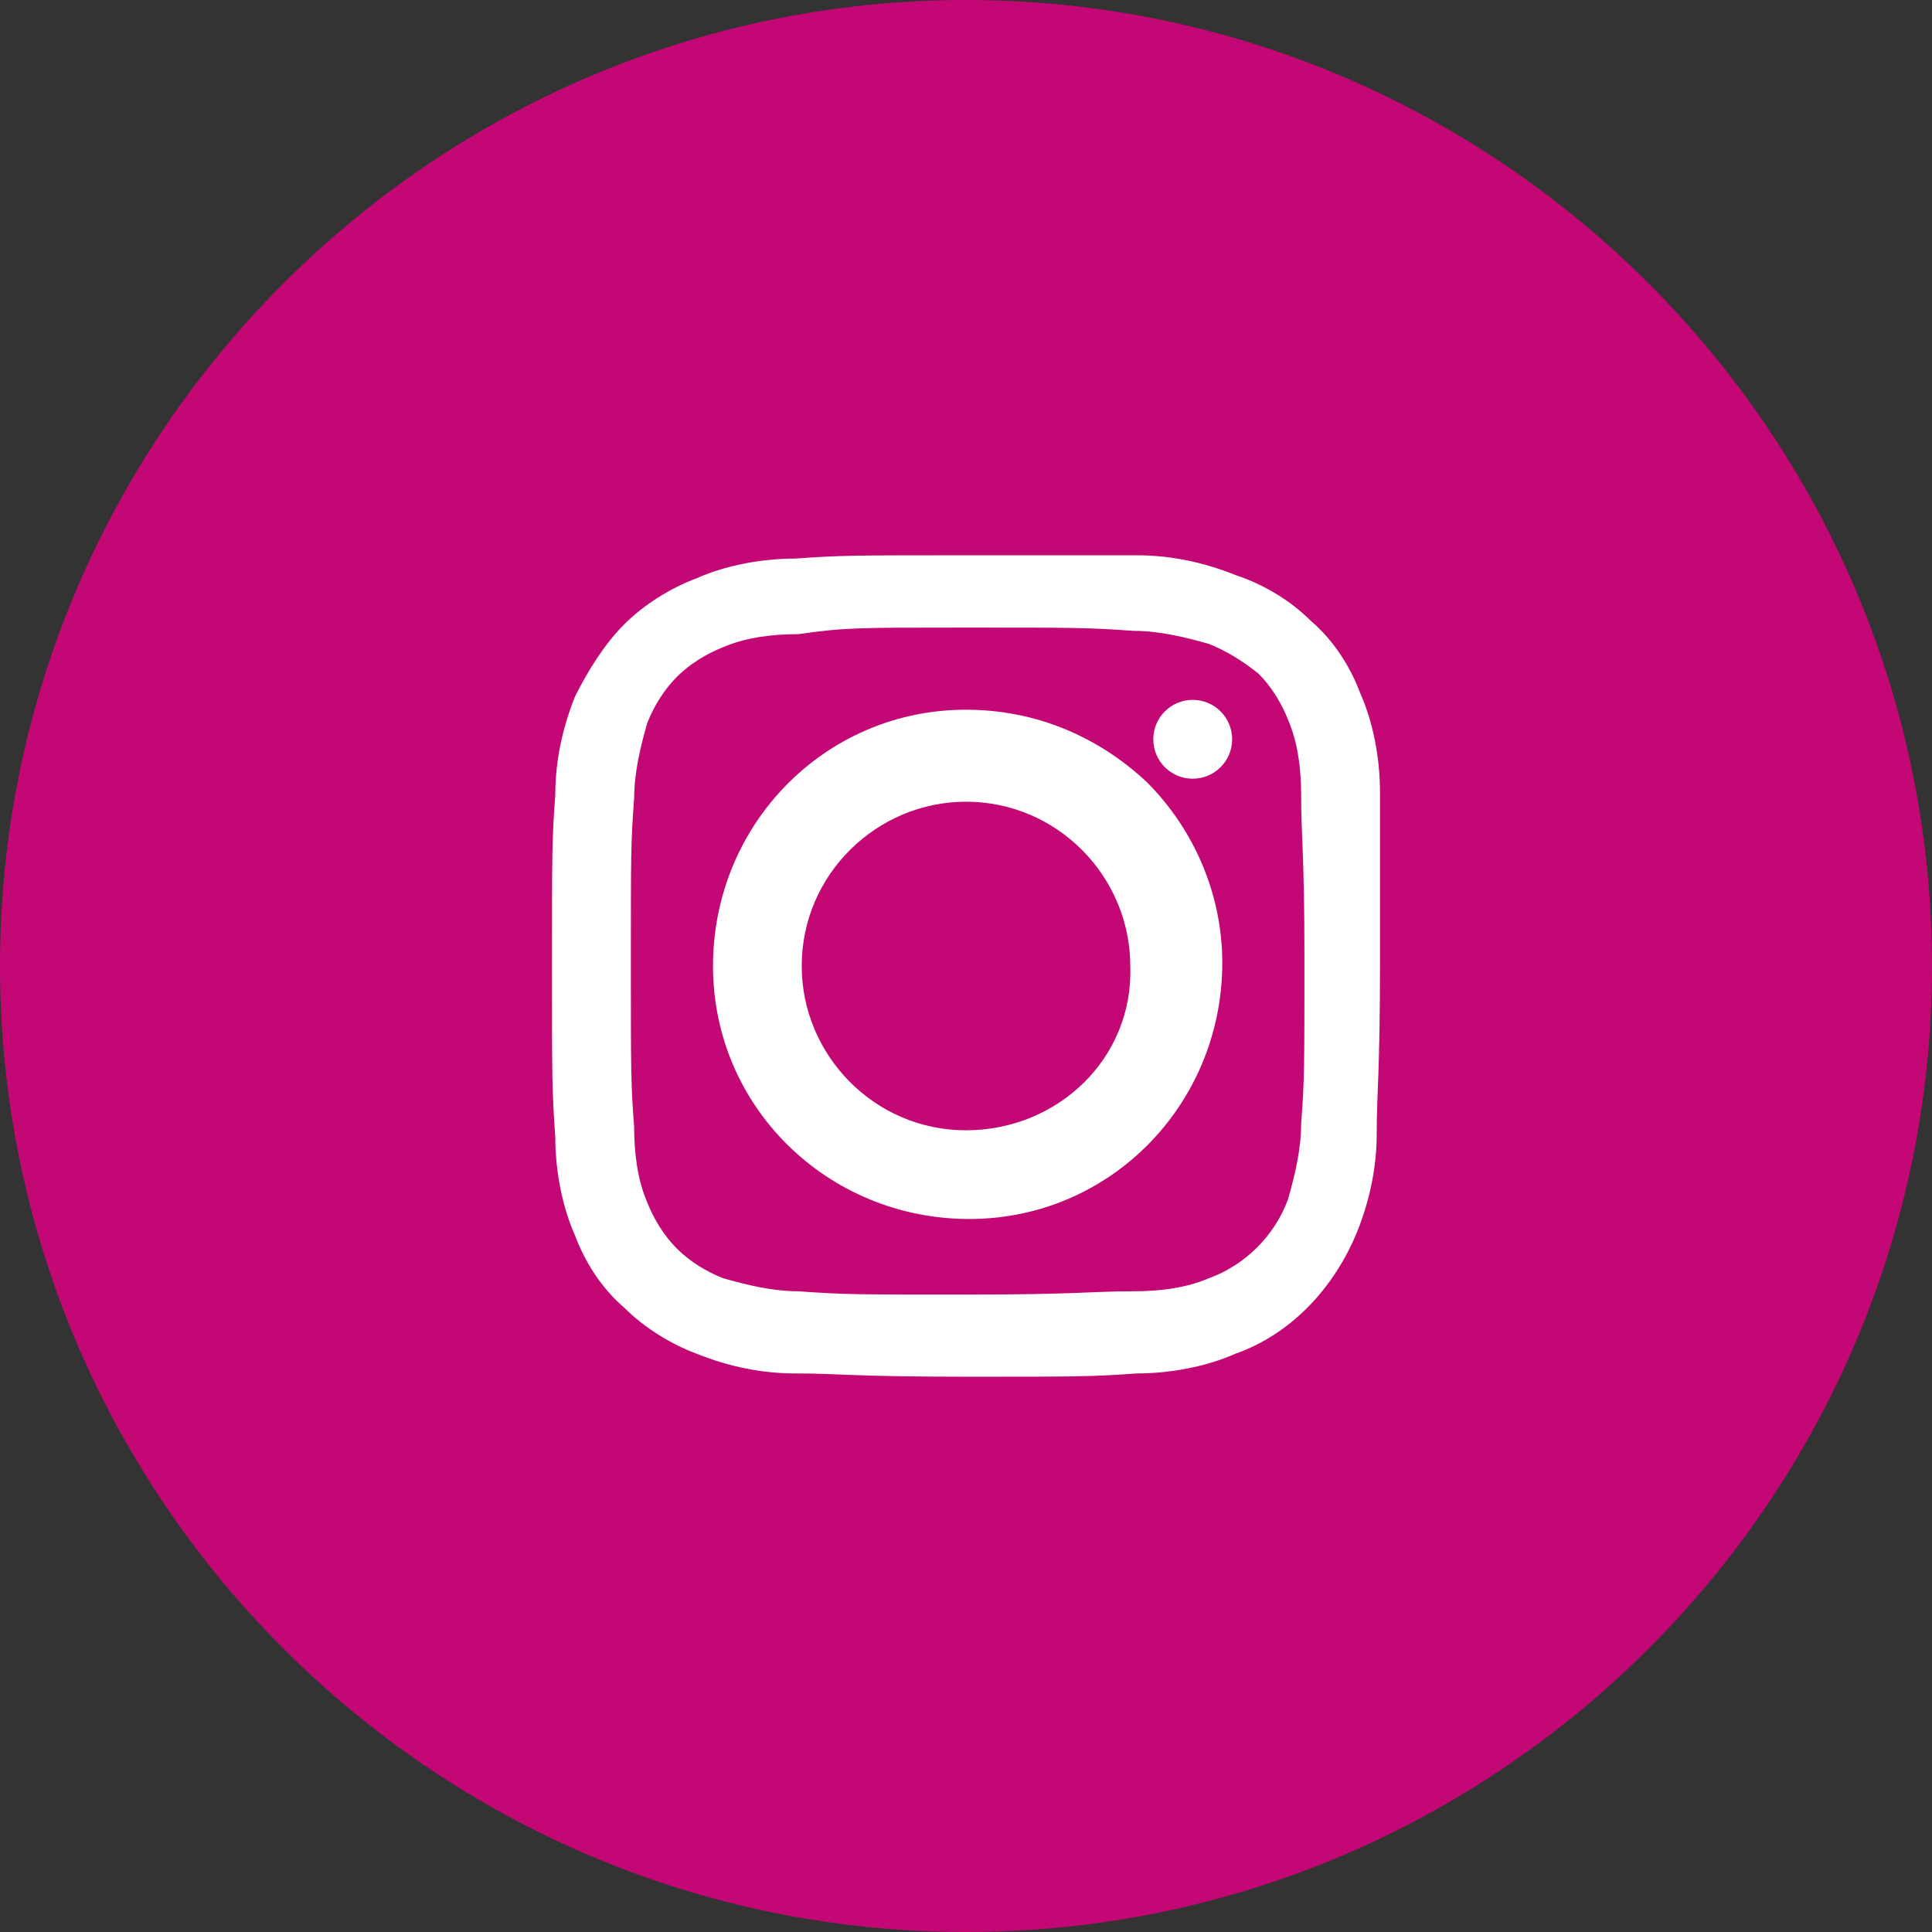
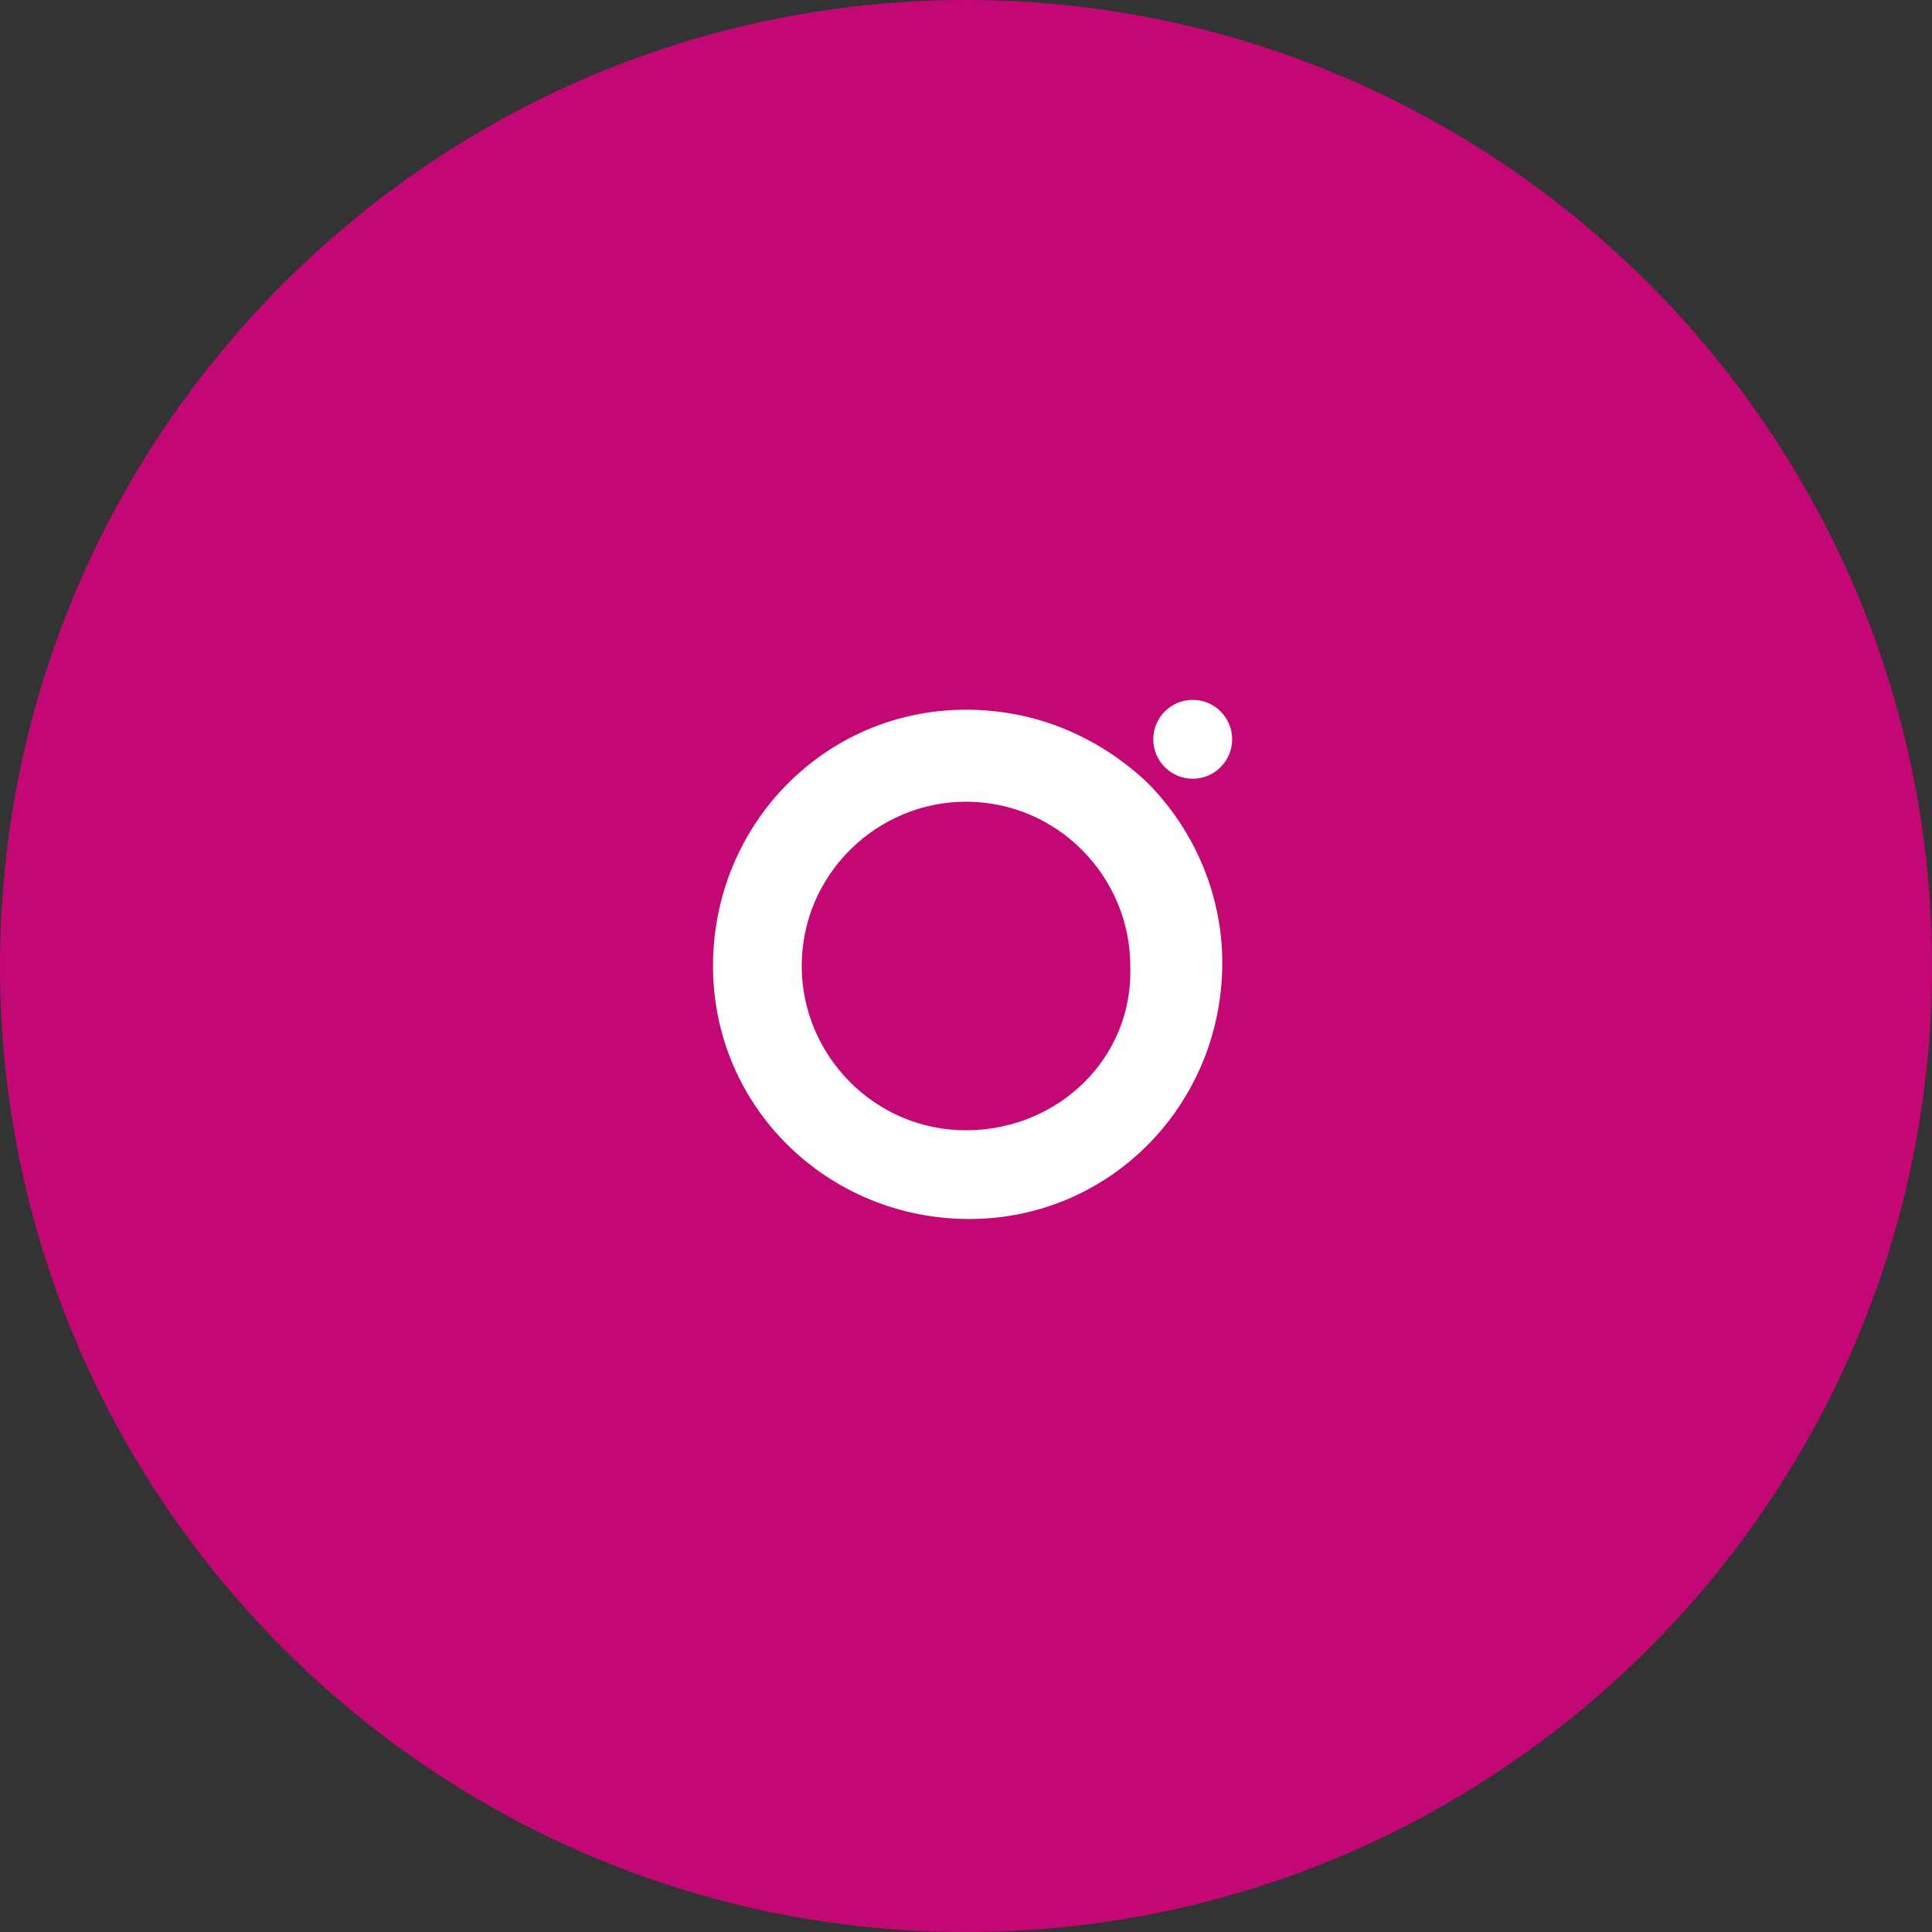
<svg xmlns="http://www.w3.org/2000/svg" version="1.1" id="Livello_1" x="0px" y="0px" viewBox="0 0 58.8 58.8" style="enable-background:new 0 0 58.8 58.8;" xml:space="preserve">
  <rect x="0" y="0" width="58.8" height="58.8" fill="#333333" stroke="none" />
  <style type="text/css">
	.st0{fill:#C30775;}
	.st1{fill:#FFFFFF;}
</style>
  <path class="st0" d="M29.4,0C13.2,0,0,13.2,0,29.4c0,16.2,13.2,29.4,29.4,29.4s29.4-13.2,29.4-29.4S45.6,0,29.4,0z" />
  <g id="Raggruppa_13">
-     <path id="Tracciato_39" class="st1" d="M29.4,19.1c3.3,0,3.7,0,5.1,0.1c0.8,0,1.6,0.2,2.3,0.4c0.5,0.2,1,0.5,1.5,0.9   c0.4,0.4,0.7,0.9,0.9,1.4c0.3,0.7,0.4,1.5,0.4,2.3c0,1.3,0.1,1.7,0.1,5s0,3.7-0.1,5c0,0.8-0.2,1.6-0.4,2.3c-0.4,1.1-1.3,2-2.4,2.4   c-0.7,0.3-1.5,0.4-2.3,0.4c-1.3,0-1.7,0.1-5.1,0.1s-3.7,0-5.1-0.1c-0.8,0-1.6-0.2-2.3-0.4c-0.5-0.2-1-0.5-1.4-0.9   c-0.4-0.4-0.7-0.9-0.9-1.4c-0.3-0.7-0.4-1.5-0.4-2.3c-0.1-1.3-0.1-1.7-0.1-5s0-3.7,0.1-5c0-0.8,0.2-1.6,0.4-2.3   c0.2-0.5,0.5-1,0.9-1.4c0.4-0.4,0.9-0.7,1.4-0.9c0.7-0.3,1.5-0.4,2.3-0.4C25.7,19.1,26.1,19.1,29.4,19.1 M29.4,16.9   c-3.4,0-3.8,0-5.2,0.1c-1,0-2.1,0.2-3,0.6c-0.8,0.3-1.6,0.8-2.2,1.4c-0.6,0.6-1.1,1.4-1.5,2.2c-0.4,1-0.6,2-0.6,3   c-0.1,1.3-0.1,1.8-0.1,5.2s0,3.8,0.1,5.2c0,1,0.2,2.1,0.6,3c0.3,0.8,0.8,1.6,1.5,2.2c0.6,0.6,1.4,1.1,2.2,1.4c1,0.4,2,0.6,3,0.6   c1.3,0,1.8,0.1,5.2,0.1c3.4,0,3.8,0,5.2-0.1c1,0,2.1-0.2,3-0.6c1.7-0.6,3-2,3.7-3.7c0.4-1,0.6-2,0.6-3c0-1.3,0.1-1.8,0.1-5.2   s0-3.9,0-5.2c0-1-0.2-2.1-0.6-3c-0.3-0.8-0.8-1.6-1.5-2.2c-0.6-0.6-1.4-1.1-2.3-1.4c-1-0.4-2-0.6-3-0.6   C33.2,16.9,32.8,16.9,29.4,16.9z" />
    <path id="Tracciato_40" class="st1" d="M29.4,21.6c-4.3,0-7.7,3.5-7.7,7.8c0,4.3,3.5,7.7,7.8,7.7c4.3,0,7.7-3.5,7.7-7.8   c0-2-0.8-4-2.3-5.5C33.4,22.4,31.5,21.6,29.4,21.6z M29.4,34.4c-2.8,0-5-2.3-5-5c0-2.8,2.3-5,5-5c2.8,0,5,2.3,5,5   C34.5,32.2,32.2,34.4,29.4,34.4z" />
    <circle id="Ellisse_1" class="st1" cx="36.3" cy="22.5" r="1.2" />
  </g>
</svg>